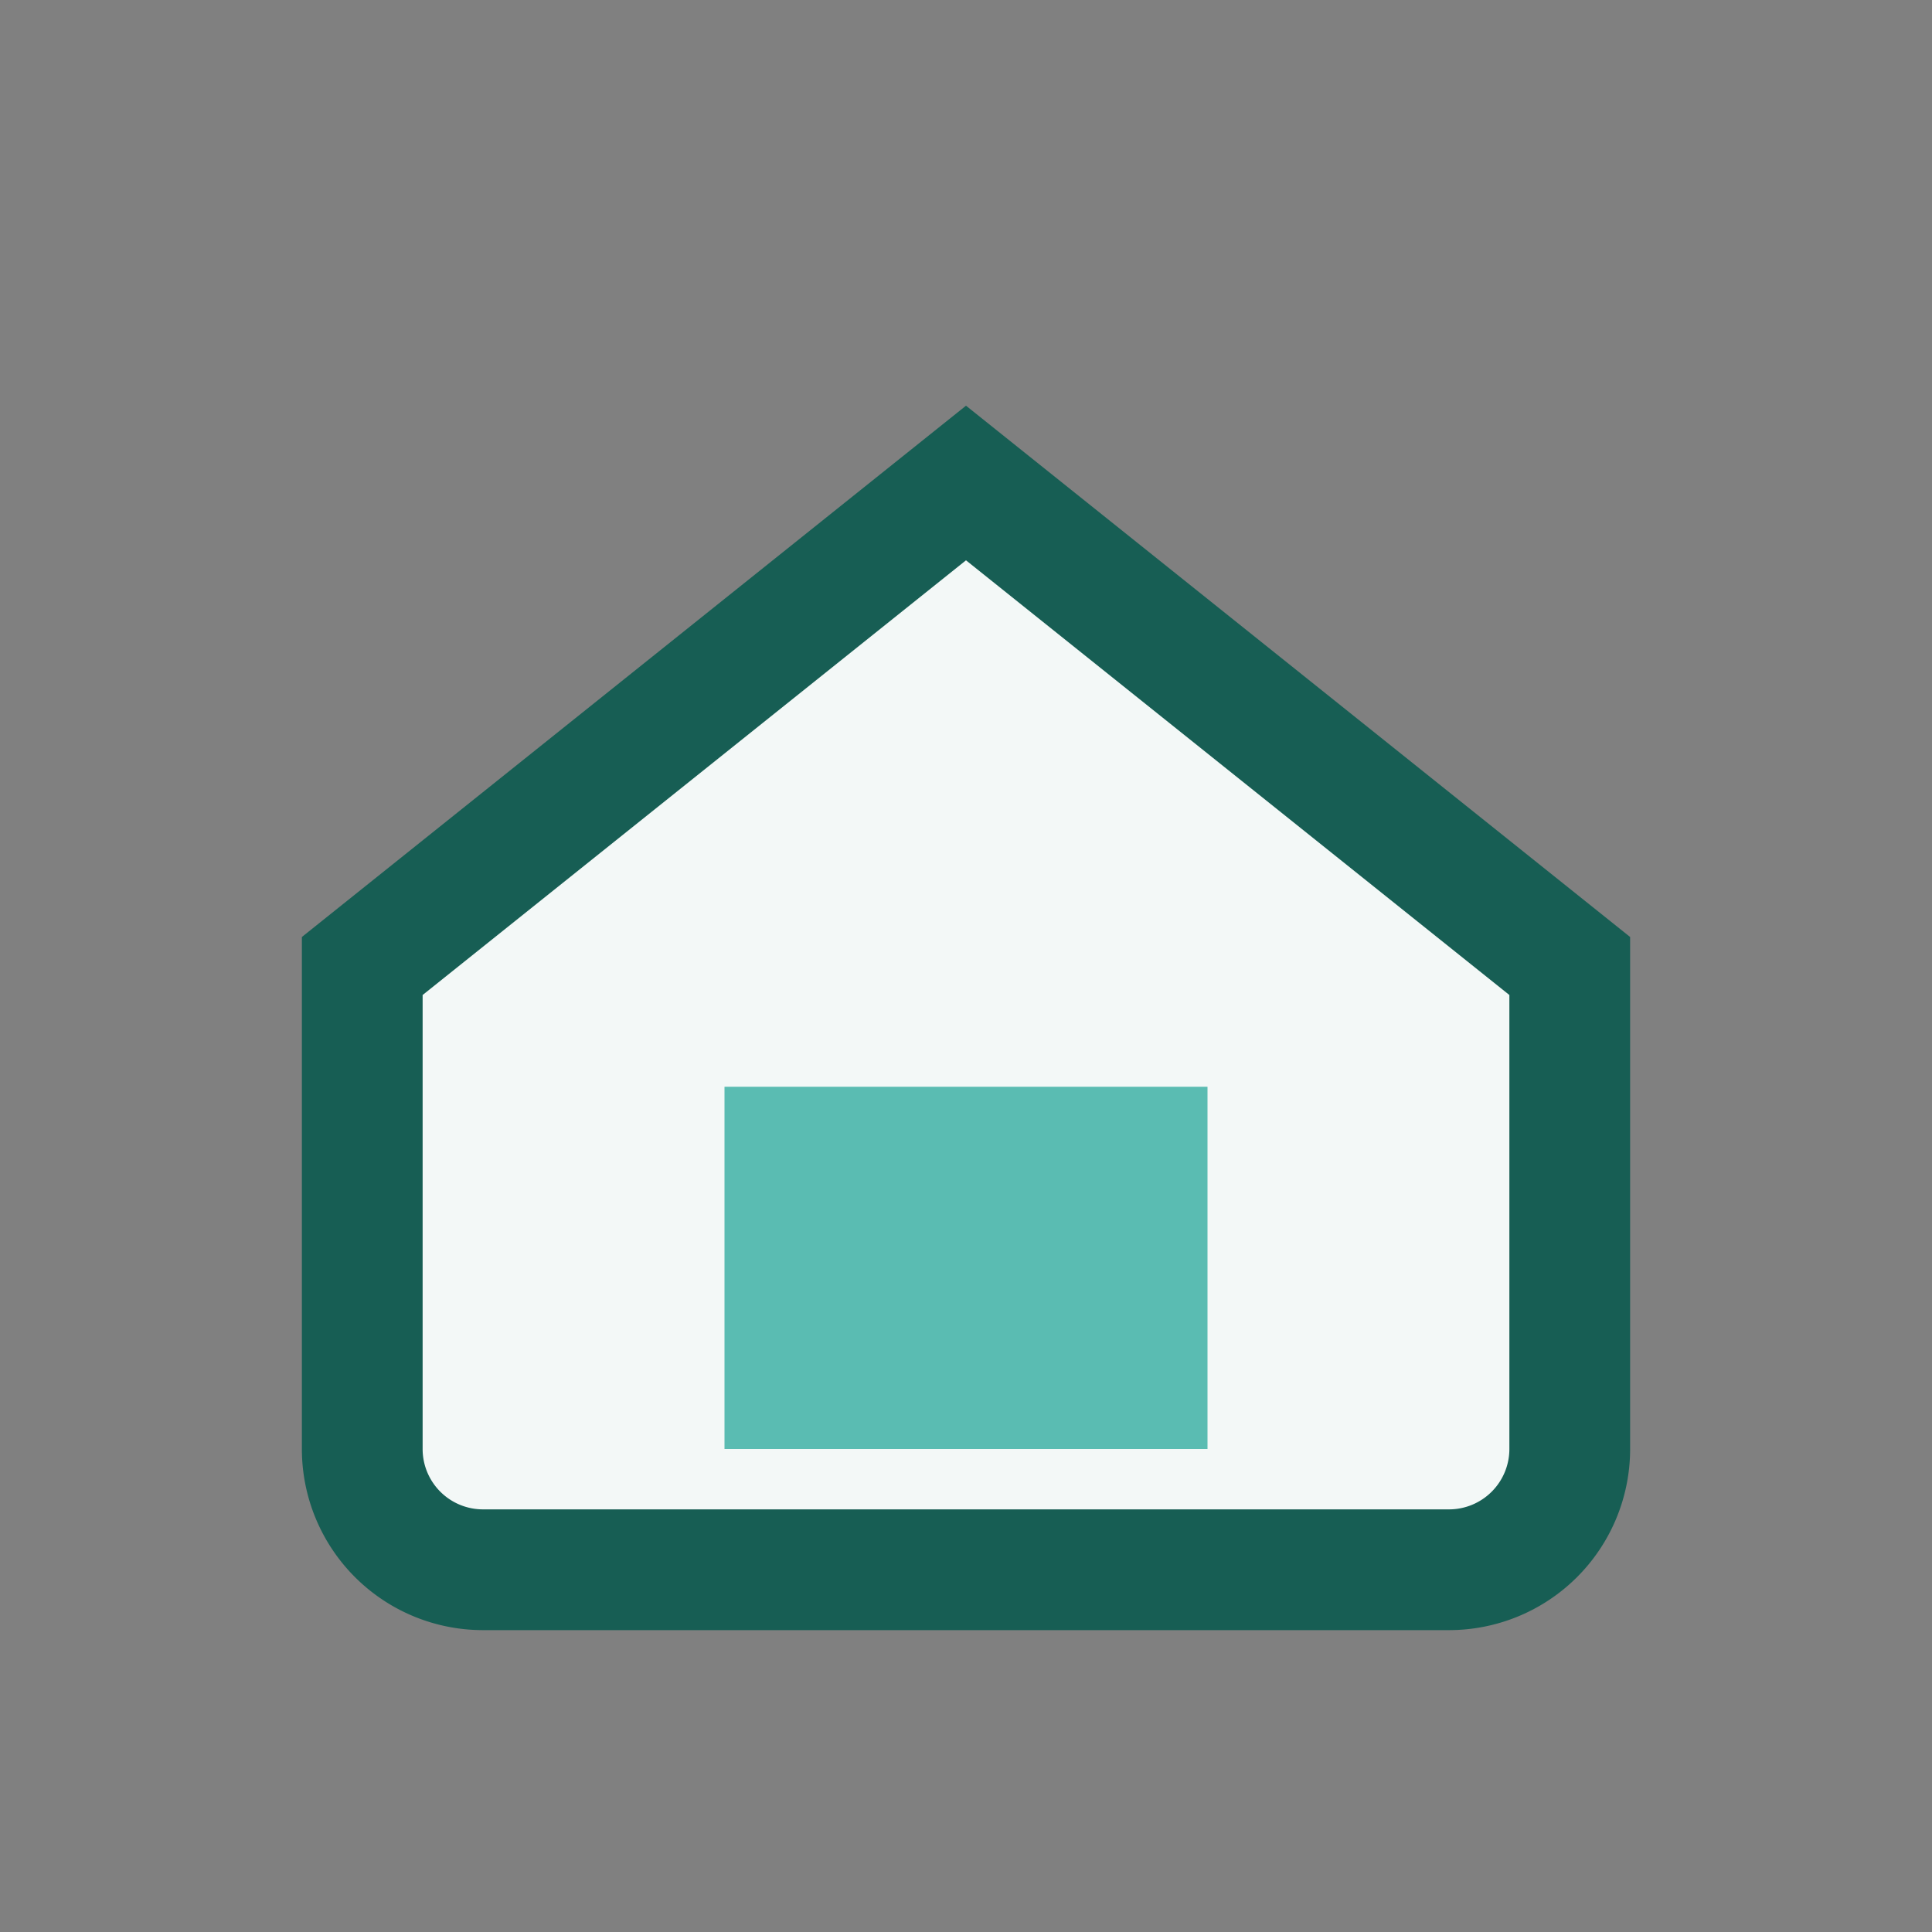
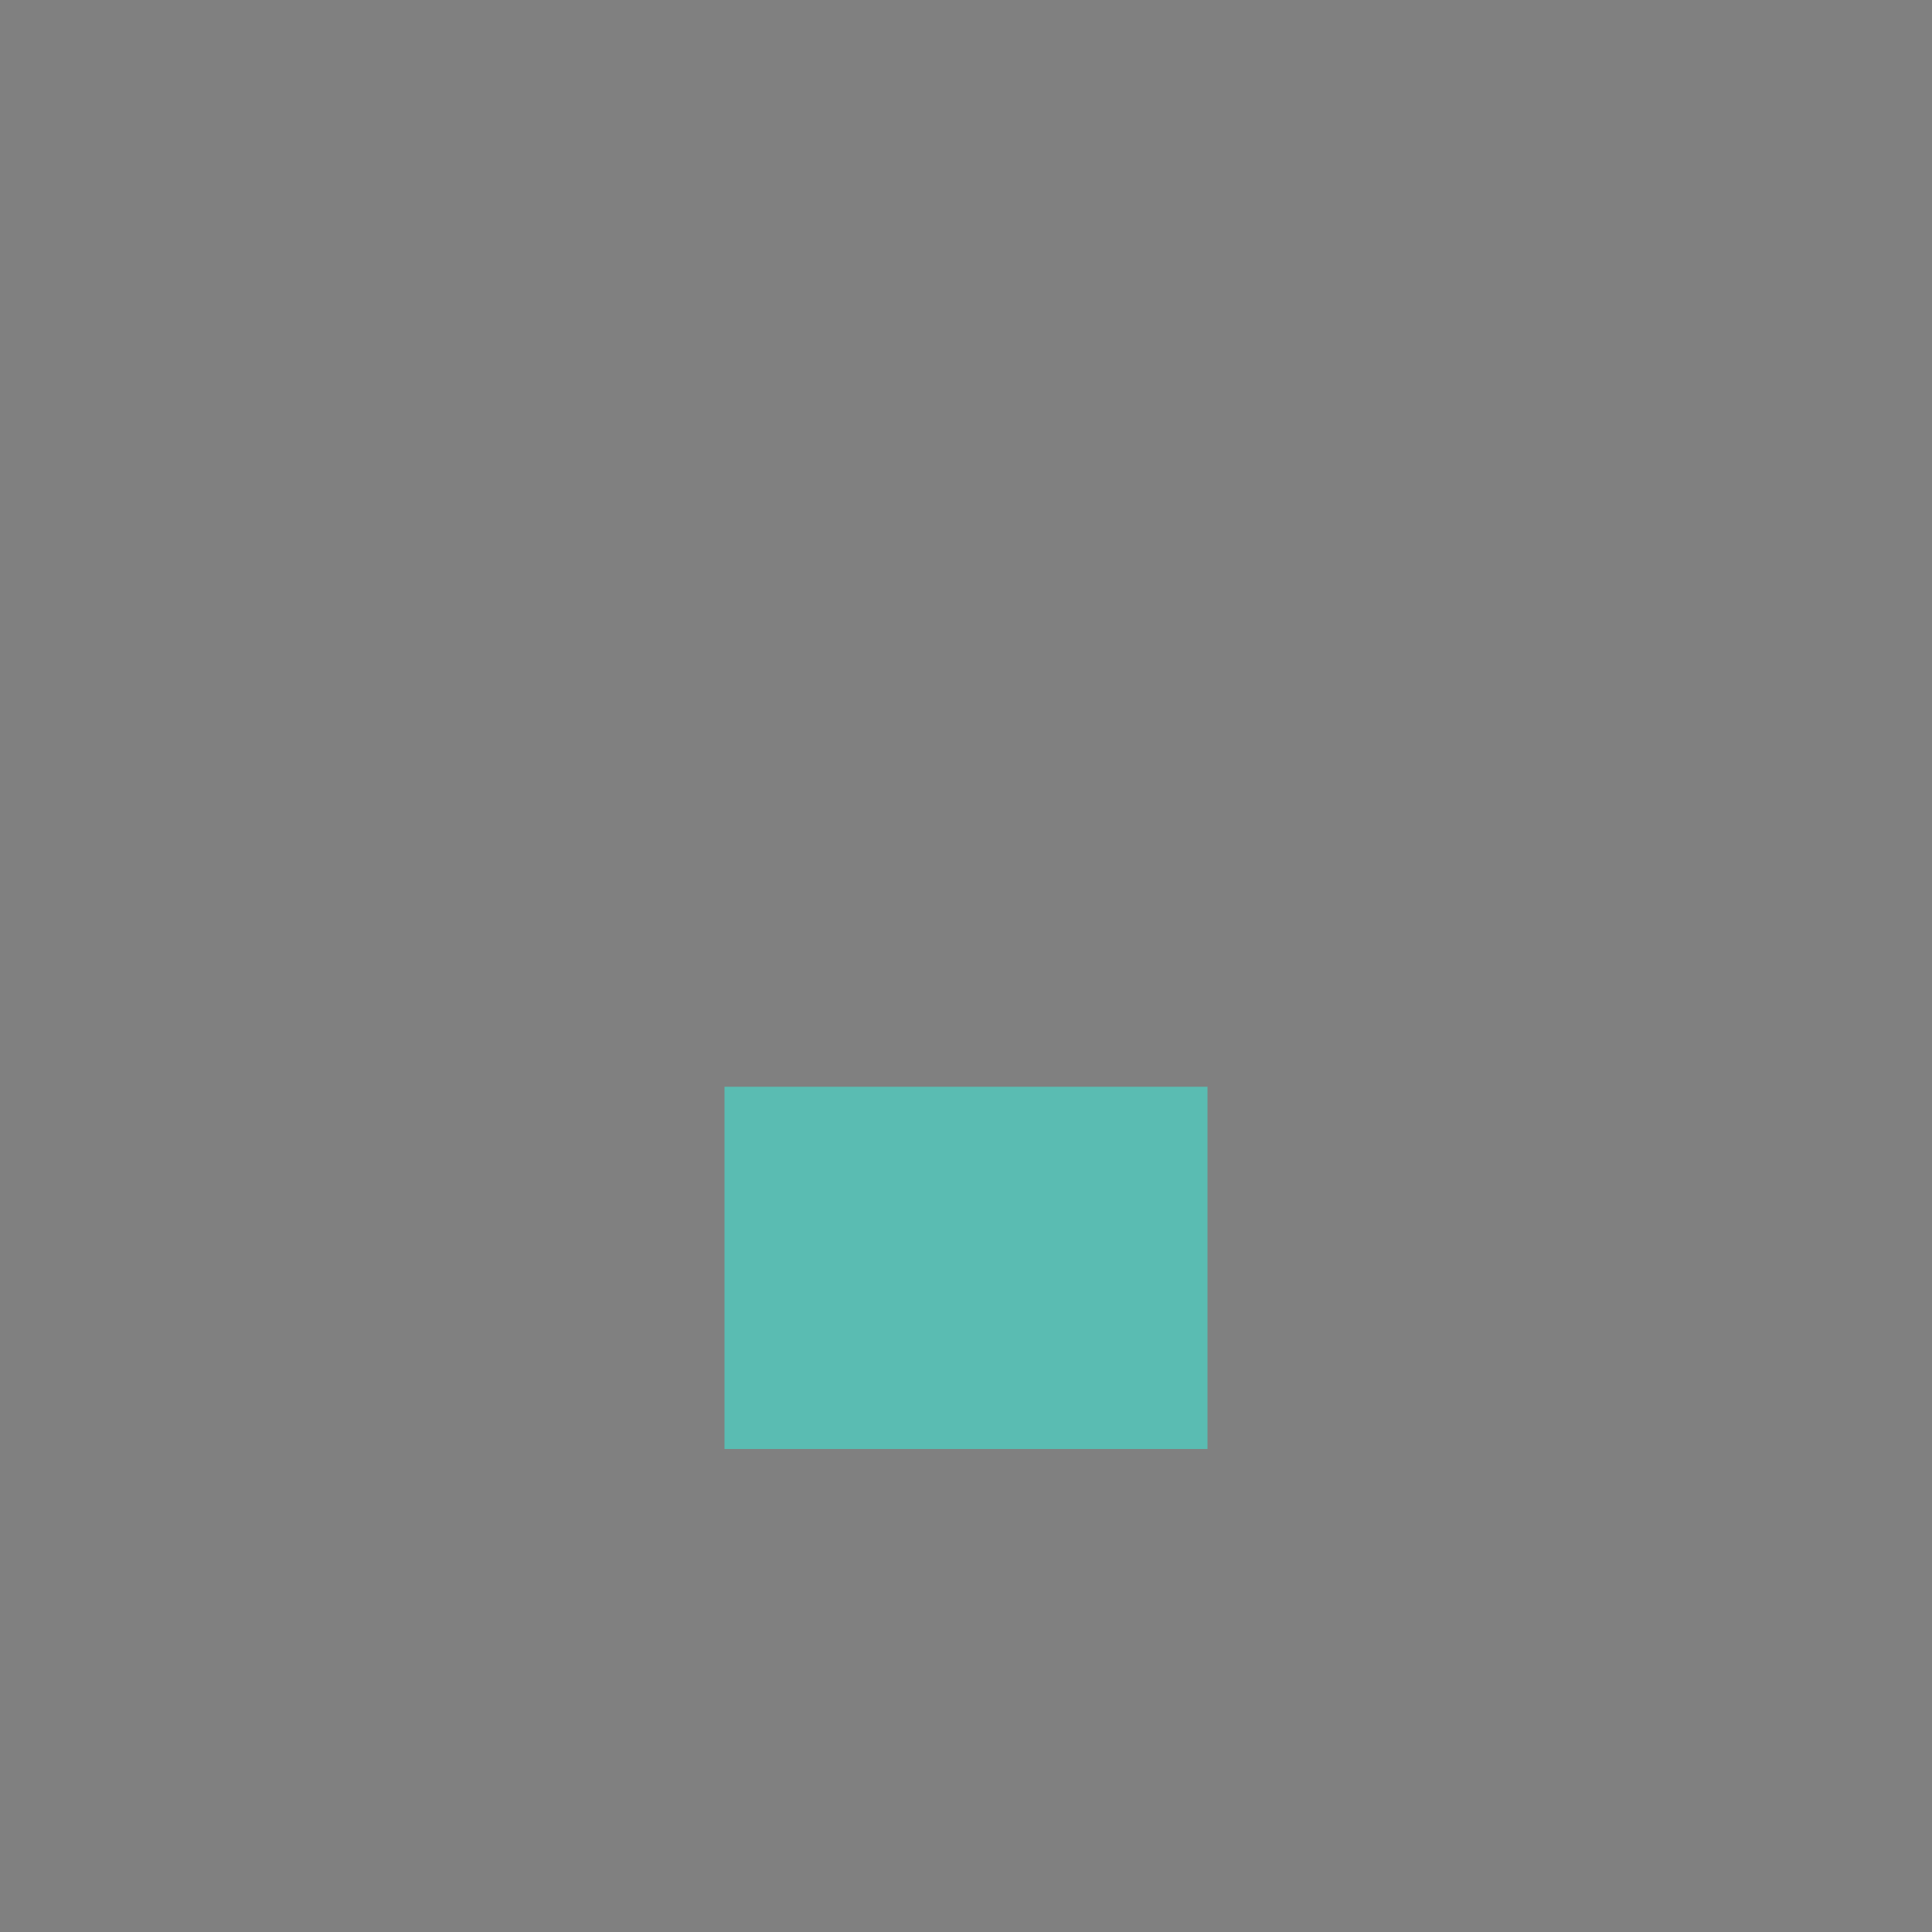
<svg xmlns="http://www.w3.org/2000/svg" width="32" height="32" viewBox="0 0 32 32">
  <rect x="0" y="0" width="32" height="32" fill="#808080" stroke="none" />
-   <path d="M6 16L16 8l10 8v8a2 2 0 0 1-2 2H8a2 2 0 0 1-2-2z" fill="#F3F8F7" stroke="#175E54" stroke-width="2" />
  <rect x="12" y="18" width="8" height="6" fill="#5ABCB2" />
</svg>